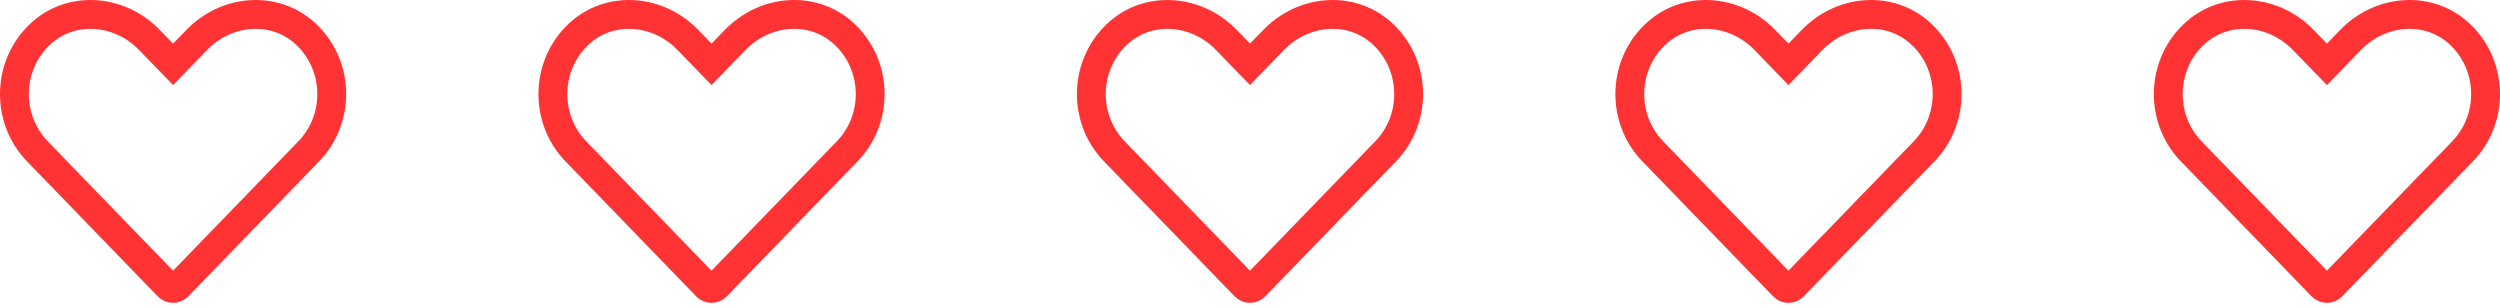
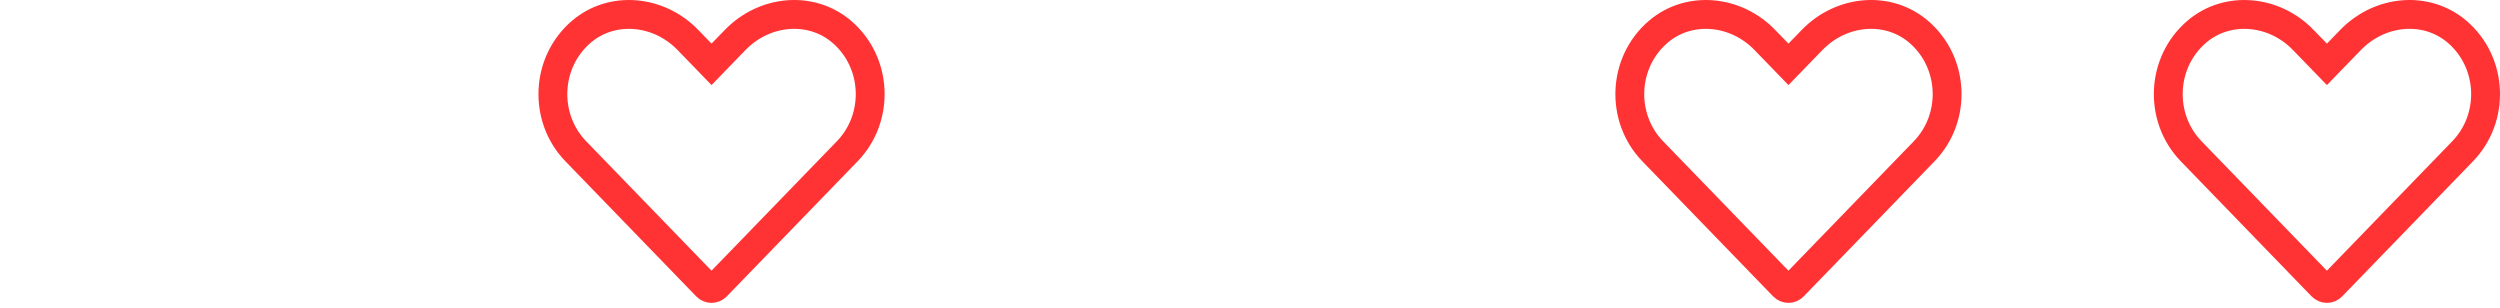
<svg xmlns="http://www.w3.org/2000/svg" width="130" height="16" viewBox="0 0 130 16" fill="none">
  <g id="Group 4">
    <g id="heart">
-       <path id="Path" d="M10.231 2.077L10.231 2.077C11.758 0.502 14.176 0.292 15.766 1.648C17.64 3.247 17.741 6.128 16.059 7.864L16.059 7.864L9.256 14.888C9.256 14.888 9.256 14.888 9.256 14.888C9.111 15.037 8.886 15.037 8.741 14.888C8.741 14.888 8.741 14.888 8.741 14.888L1.939 7.864C0.259 6.128 0.361 3.247 2.234 1.648C3.825 0.292 6.246 0.503 7.769 2.076L7.769 2.077L8.462 2.791L9 3.346L9.538 2.791L10.231 2.077Z" stroke="#FF3234" stroke-width="1.5" />
-     </g>
+       </g>
    <g id="heart_2">
      <path id="Path_2" d="M38.231 2.077L38.231 2.077C39.758 0.502 42.176 0.292 43.766 1.648C45.64 3.247 45.741 6.128 44.059 7.864L44.059 7.864L37.256 14.888C37.256 14.888 37.256 14.888 37.256 14.888C37.111 15.037 36.886 15.037 36.741 14.888C36.741 14.888 36.741 14.888 36.741 14.888L29.939 7.864C28.259 6.128 28.361 3.247 30.234 1.648C31.825 0.292 34.246 0.503 35.769 2.076L35.77 2.077L36.462 2.791L37 3.346L37.538 2.791L38.231 2.077Z" stroke="#FF3234" stroke-width="1.5" />
    </g>
    <g id="heart_3">
-       <path id="Path_3" d="M66.231 2.077L66.231 2.077C67.758 0.502 70.176 0.292 71.766 1.648C73.64 3.247 73.741 6.128 72.059 7.864L72.059 7.864L65.256 14.888C65.256 14.888 65.256 14.888 65.256 14.888C65.111 15.037 64.886 15.037 64.741 14.888C64.741 14.888 64.741 14.888 64.741 14.888L57.939 7.864C56.259 6.128 56.361 3.247 58.234 1.648C59.825 0.292 62.246 0.503 63.769 2.076L63.77 2.077L64.462 2.791L65 3.346L65.538 2.791L66.231 2.077Z" stroke="#FF3234" stroke-width="1.5" />
-     </g>
+       </g>
    <g id="heart_4">
      <path id="Path_4" d="M94.231 2.077L94.231 2.077C95.758 0.502 98.176 0.292 99.766 1.648C101.64 3.247 101.741 6.128 100.059 7.864L100.059 7.864L93.256 14.888C93.256 14.888 93.256 14.888 93.256 14.888C93.111 15.037 92.886 15.037 92.741 14.888C92.741 14.888 92.741 14.888 92.741 14.888L85.939 7.864C84.259 6.128 84.361 3.247 86.234 1.648C87.825 0.292 90.246 0.503 91.769 2.076L91.769 2.077L92.462 2.791L93 3.346L93.538 2.791L94.231 2.077Z" stroke="#FF3234" stroke-width="1.5" />
    </g>
    <g id="heart_5">
      <path id="Path_5" d="M122.231 2.077L122.231 2.077C123.758 0.502 126.176 0.292 127.766 1.648C129.64 3.247 129.741 6.128 128.059 7.864L128.059 7.864L121.256 14.888C121.256 14.888 121.256 14.888 121.256 14.888C121.111 15.037 120.886 15.037 120.741 14.888C120.741 14.888 120.741 14.888 120.741 14.888L113.939 7.864C112.259 6.128 112.361 3.247 114.234 1.648C115.825 0.292 118.246 0.503 119.769 2.076L119.769 2.077L120.462 2.791L121 3.346L121.538 2.791L122.231 2.077Z" stroke="#FF3234" stroke-width="1.5" />
    </g>
  </g>
</svg>